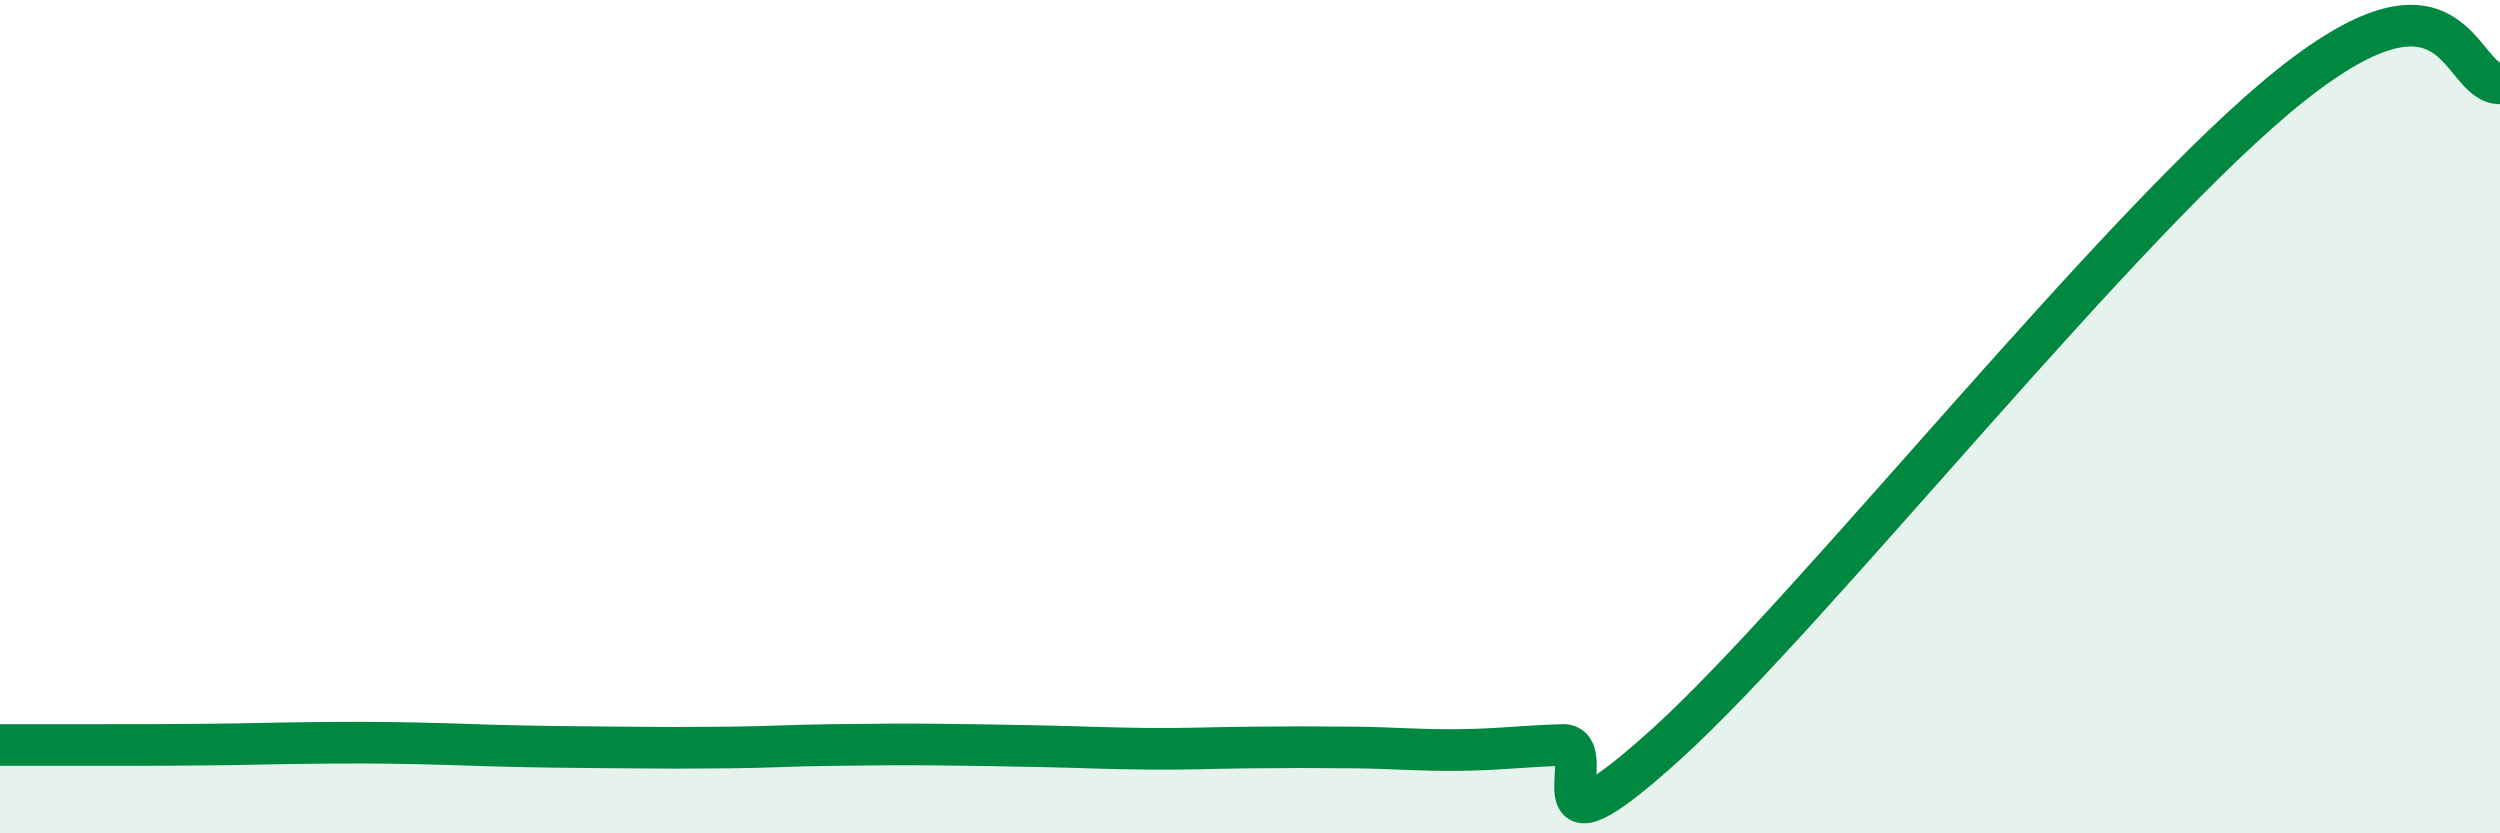
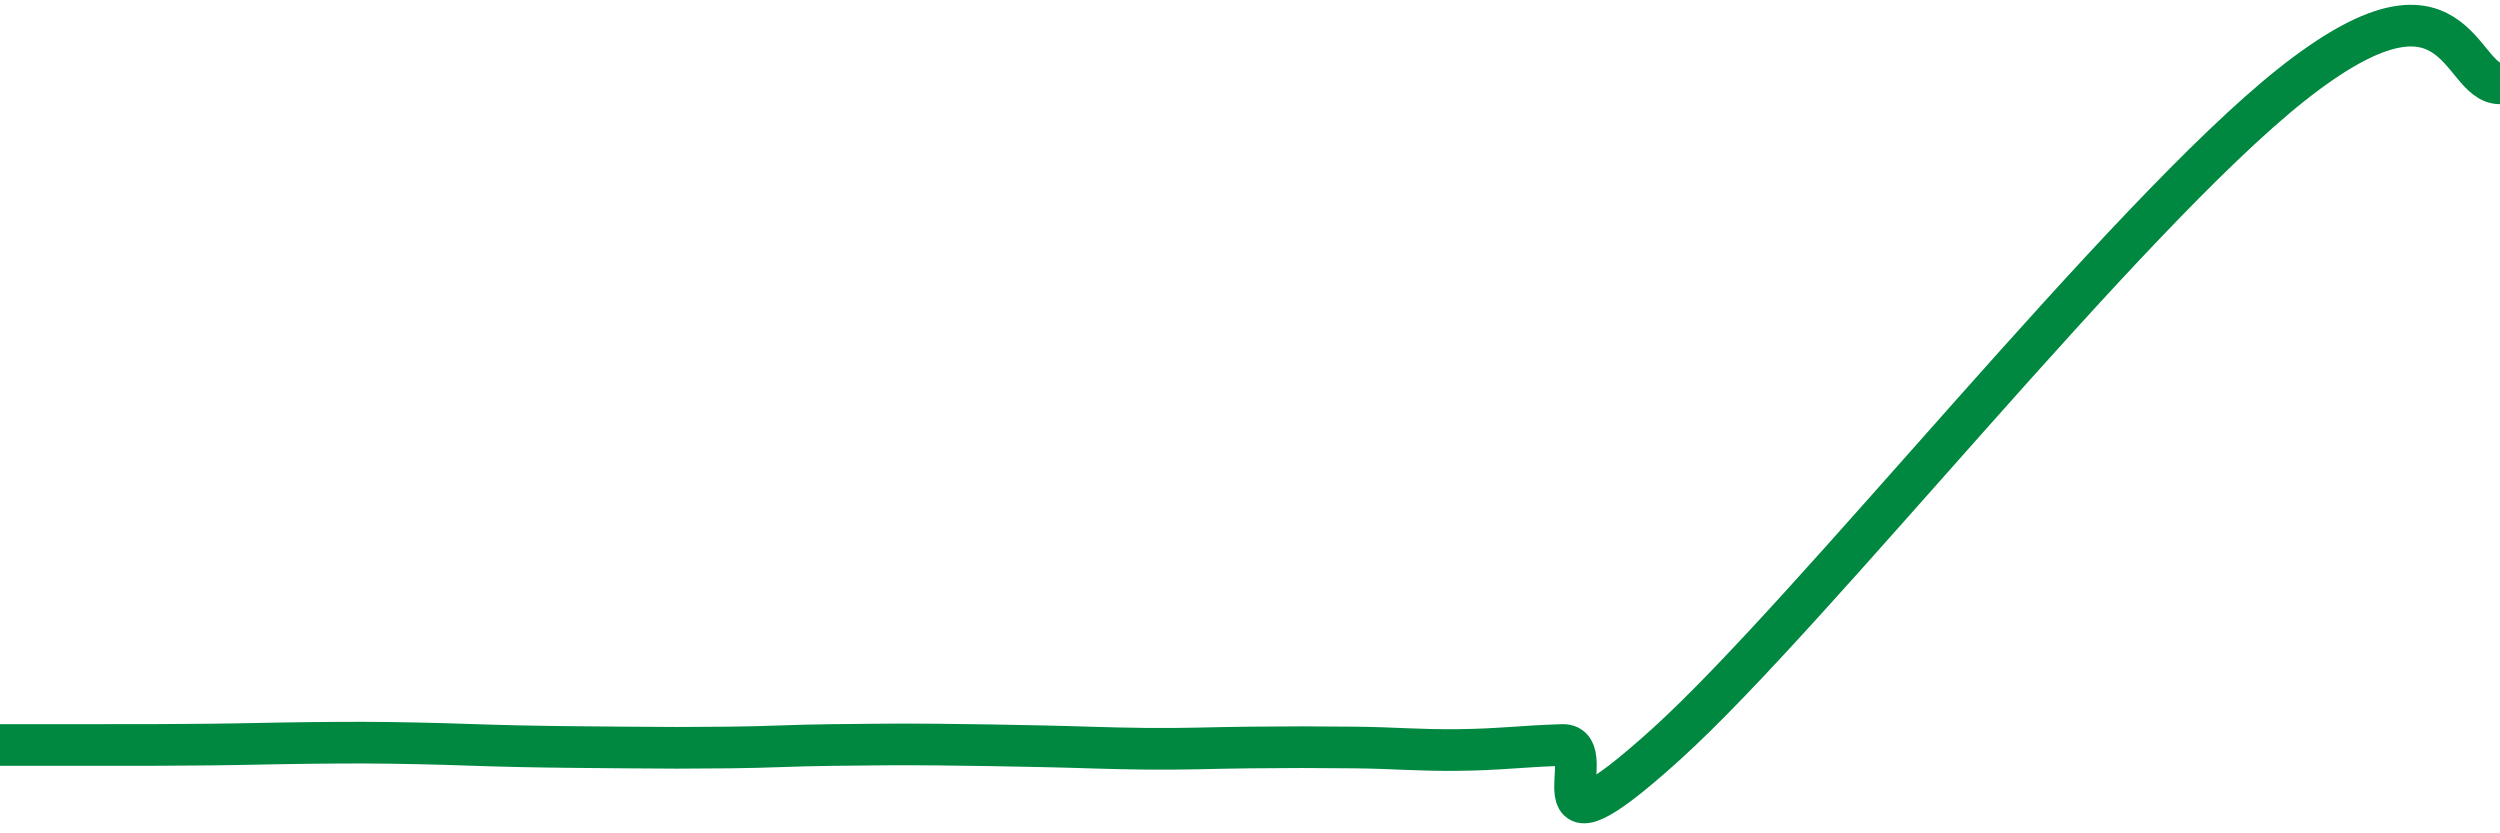
<svg xmlns="http://www.w3.org/2000/svg" width="60" height="20" viewBox="0 0 60 20">
-   <path d="M 0,17.88 C 0.5,17.88 1.5,17.88 2.5,17.88 C 3.5,17.88 4,17.88 5,17.87 C 6,17.86 6.5,17.84 7.5,17.83 C 8.5,17.82 9,17.82 10,17.84 C 11,17.86 11.5,17.89 12.5,17.91 C 13.5,17.93 14,17.93 15,17.94 C 16,17.95 16.5,17.95 17.5,17.94 C 18.5,17.93 19,17.89 20,17.88 C 21,17.87 21.5,17.86 22.5,17.87 C 23.5,17.88 24,17.89 25,17.91 C 26,17.93 26.5,17.96 27.5,17.97 C 28.5,17.98 29,17.95 30,17.94 C 31,17.93 31.5,17.93 32.5,17.94 C 33.5,17.95 34,18.01 35,18 C 36,17.99 36.5,17.91 37.5,17.88 C 38.5,17.85 36.5,21.02 40,17.85 C 43.5,14.68 51,5.2 55,2.03 C 59,-1.14 59,2.01 60,2L60 20L0 20Z" fill="#008740" opacity="0.1" stroke-linecap="round" stroke-linejoin="round" />
  <path d="M 0,17.88 C 0.5,17.88 1.5,17.88 2.5,17.88 C 3.5,17.88 4,17.88 5,17.87 C 6,17.86 6.5,17.84 7.5,17.83 C 8.5,17.82 9,17.82 10,17.84 C 11,17.86 11.5,17.89 12.5,17.91 C 13.5,17.93 14,17.93 15,17.94 C 16,17.95 16.5,17.95 17.5,17.94 C 18.5,17.93 19,17.89 20,17.88 C 21,17.87 21.5,17.86 22.5,17.87 C 23.5,17.88 24,17.89 25,17.91 C 26,17.93 26.5,17.96 27.5,17.97 C 28.5,17.98 29,17.95 30,17.94 C 31,17.93 31.5,17.93 32.5,17.94 C 33.5,17.95 34,18.01 35,18 C 36,17.99 36.5,17.91 37.5,17.88 C 38.5,17.85 36.5,21.02 40,17.85 C 43.5,14.68 51,5.2 55,2.03 C 59,-1.14 59,2.01 60,2" stroke="#008740" stroke-width="1" fill="none" stroke-linecap="round" stroke-linejoin="round" />
</svg>